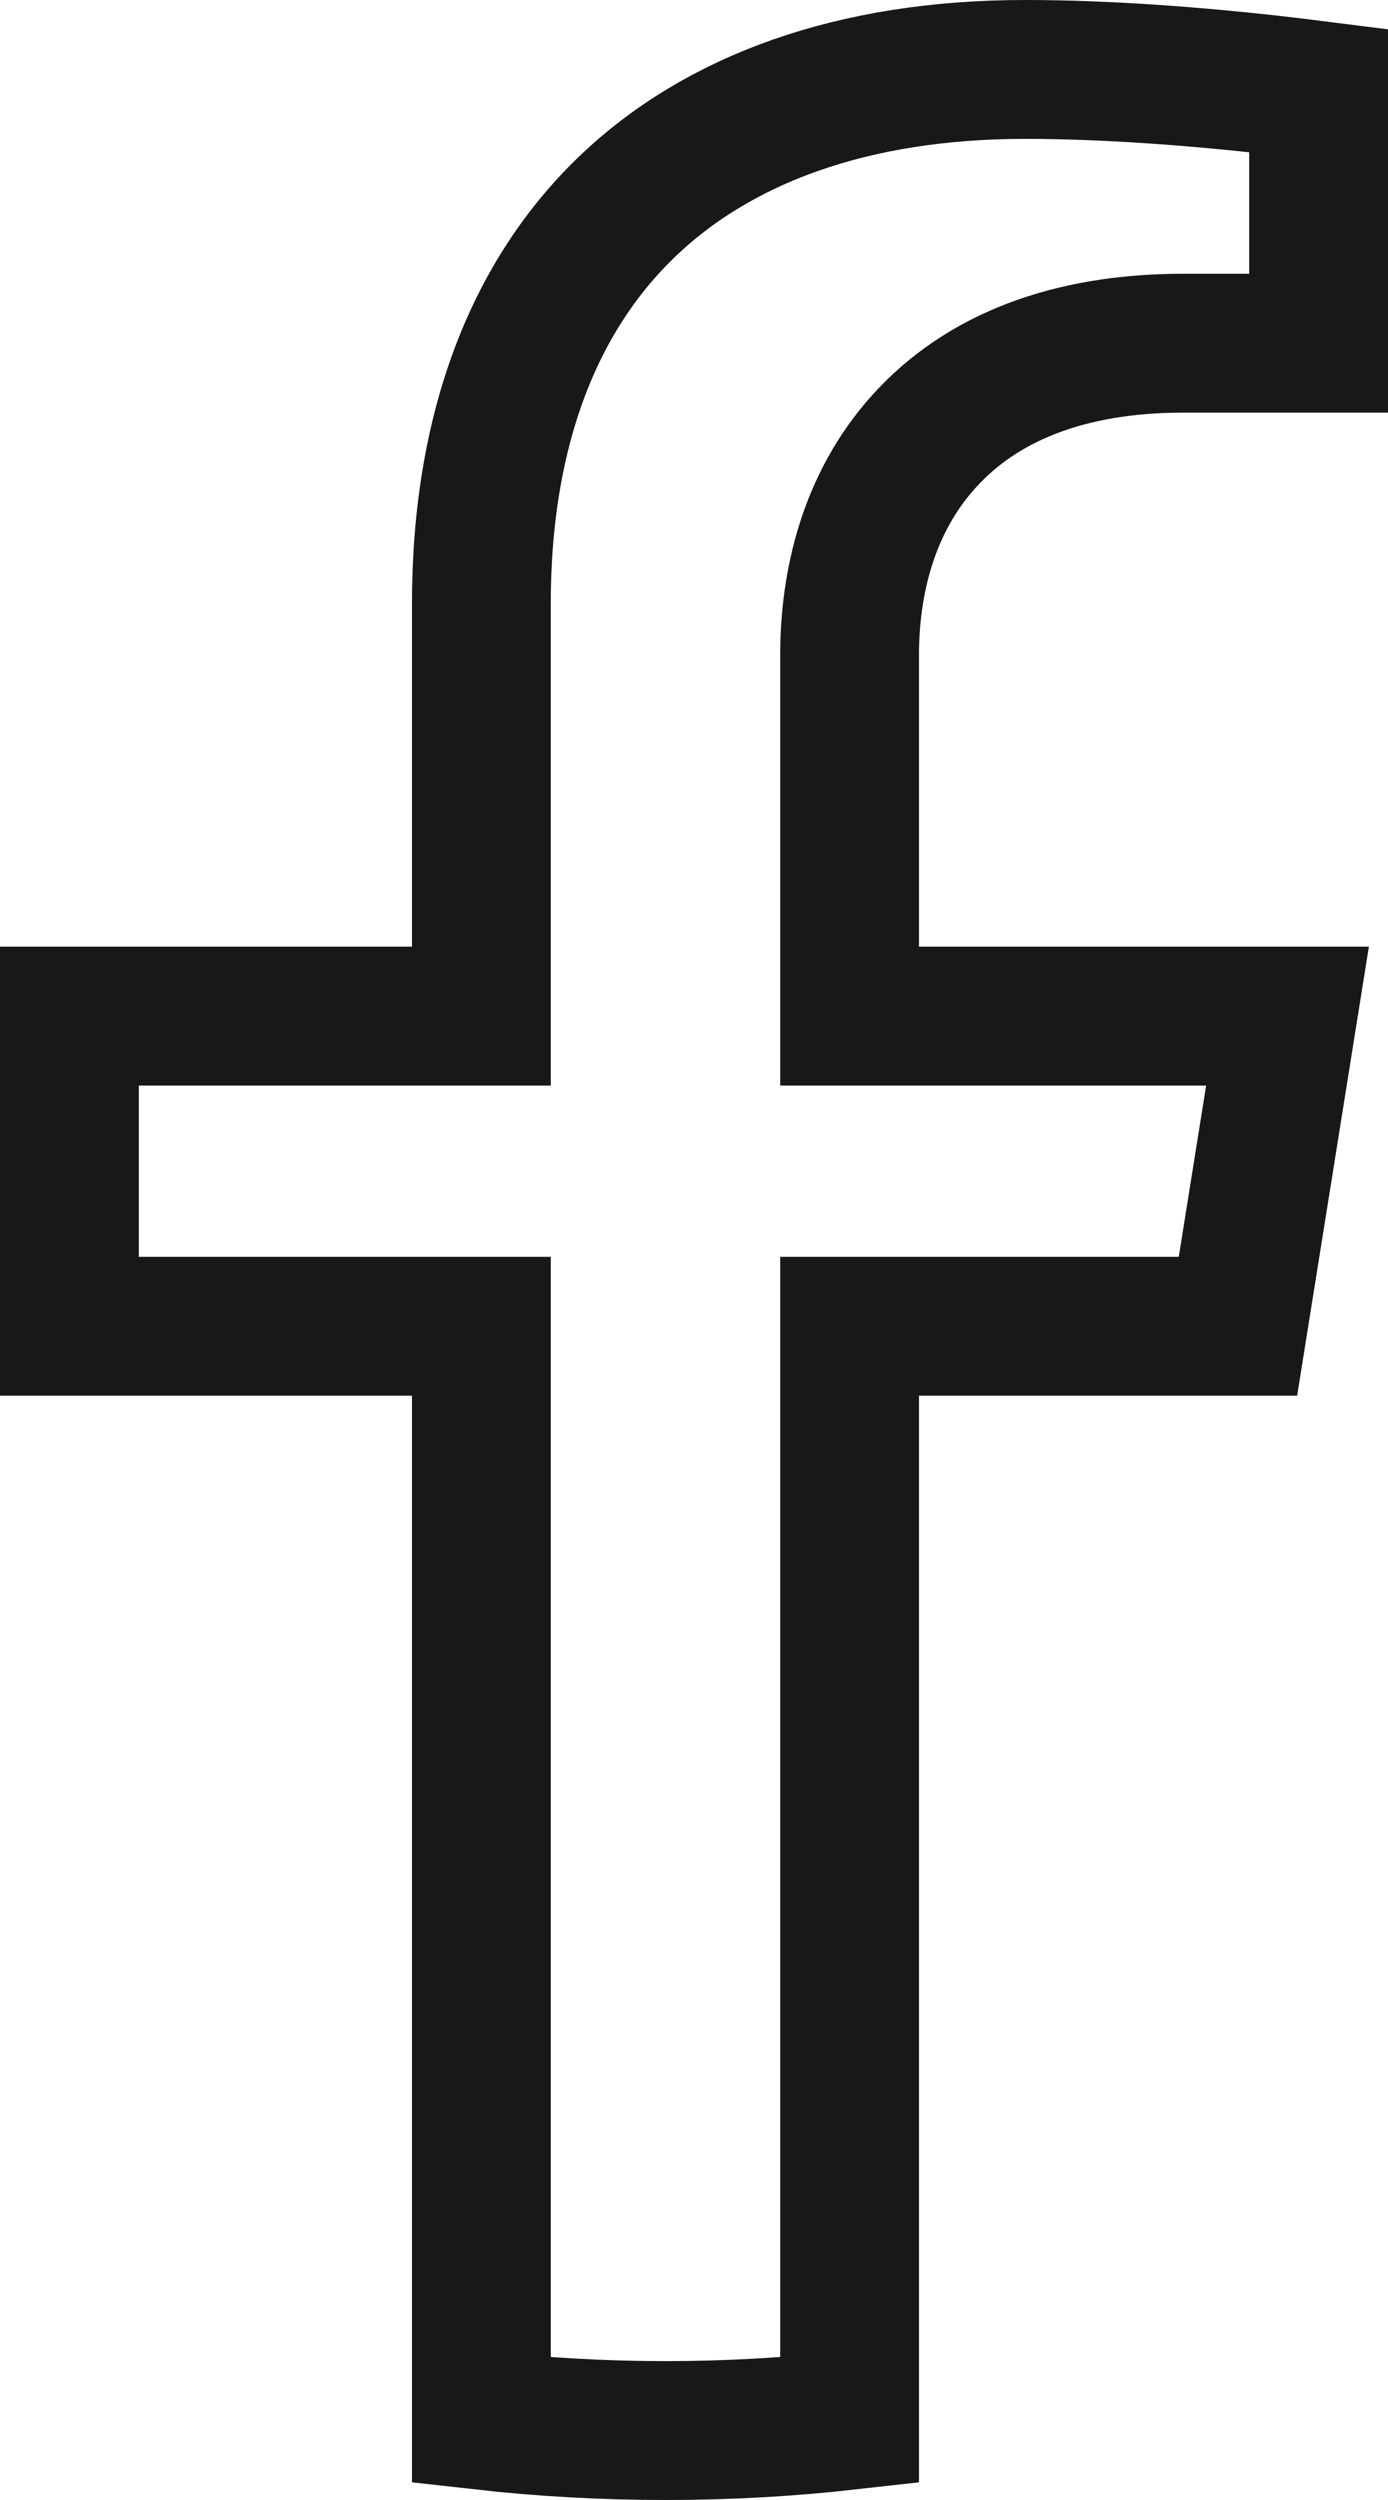
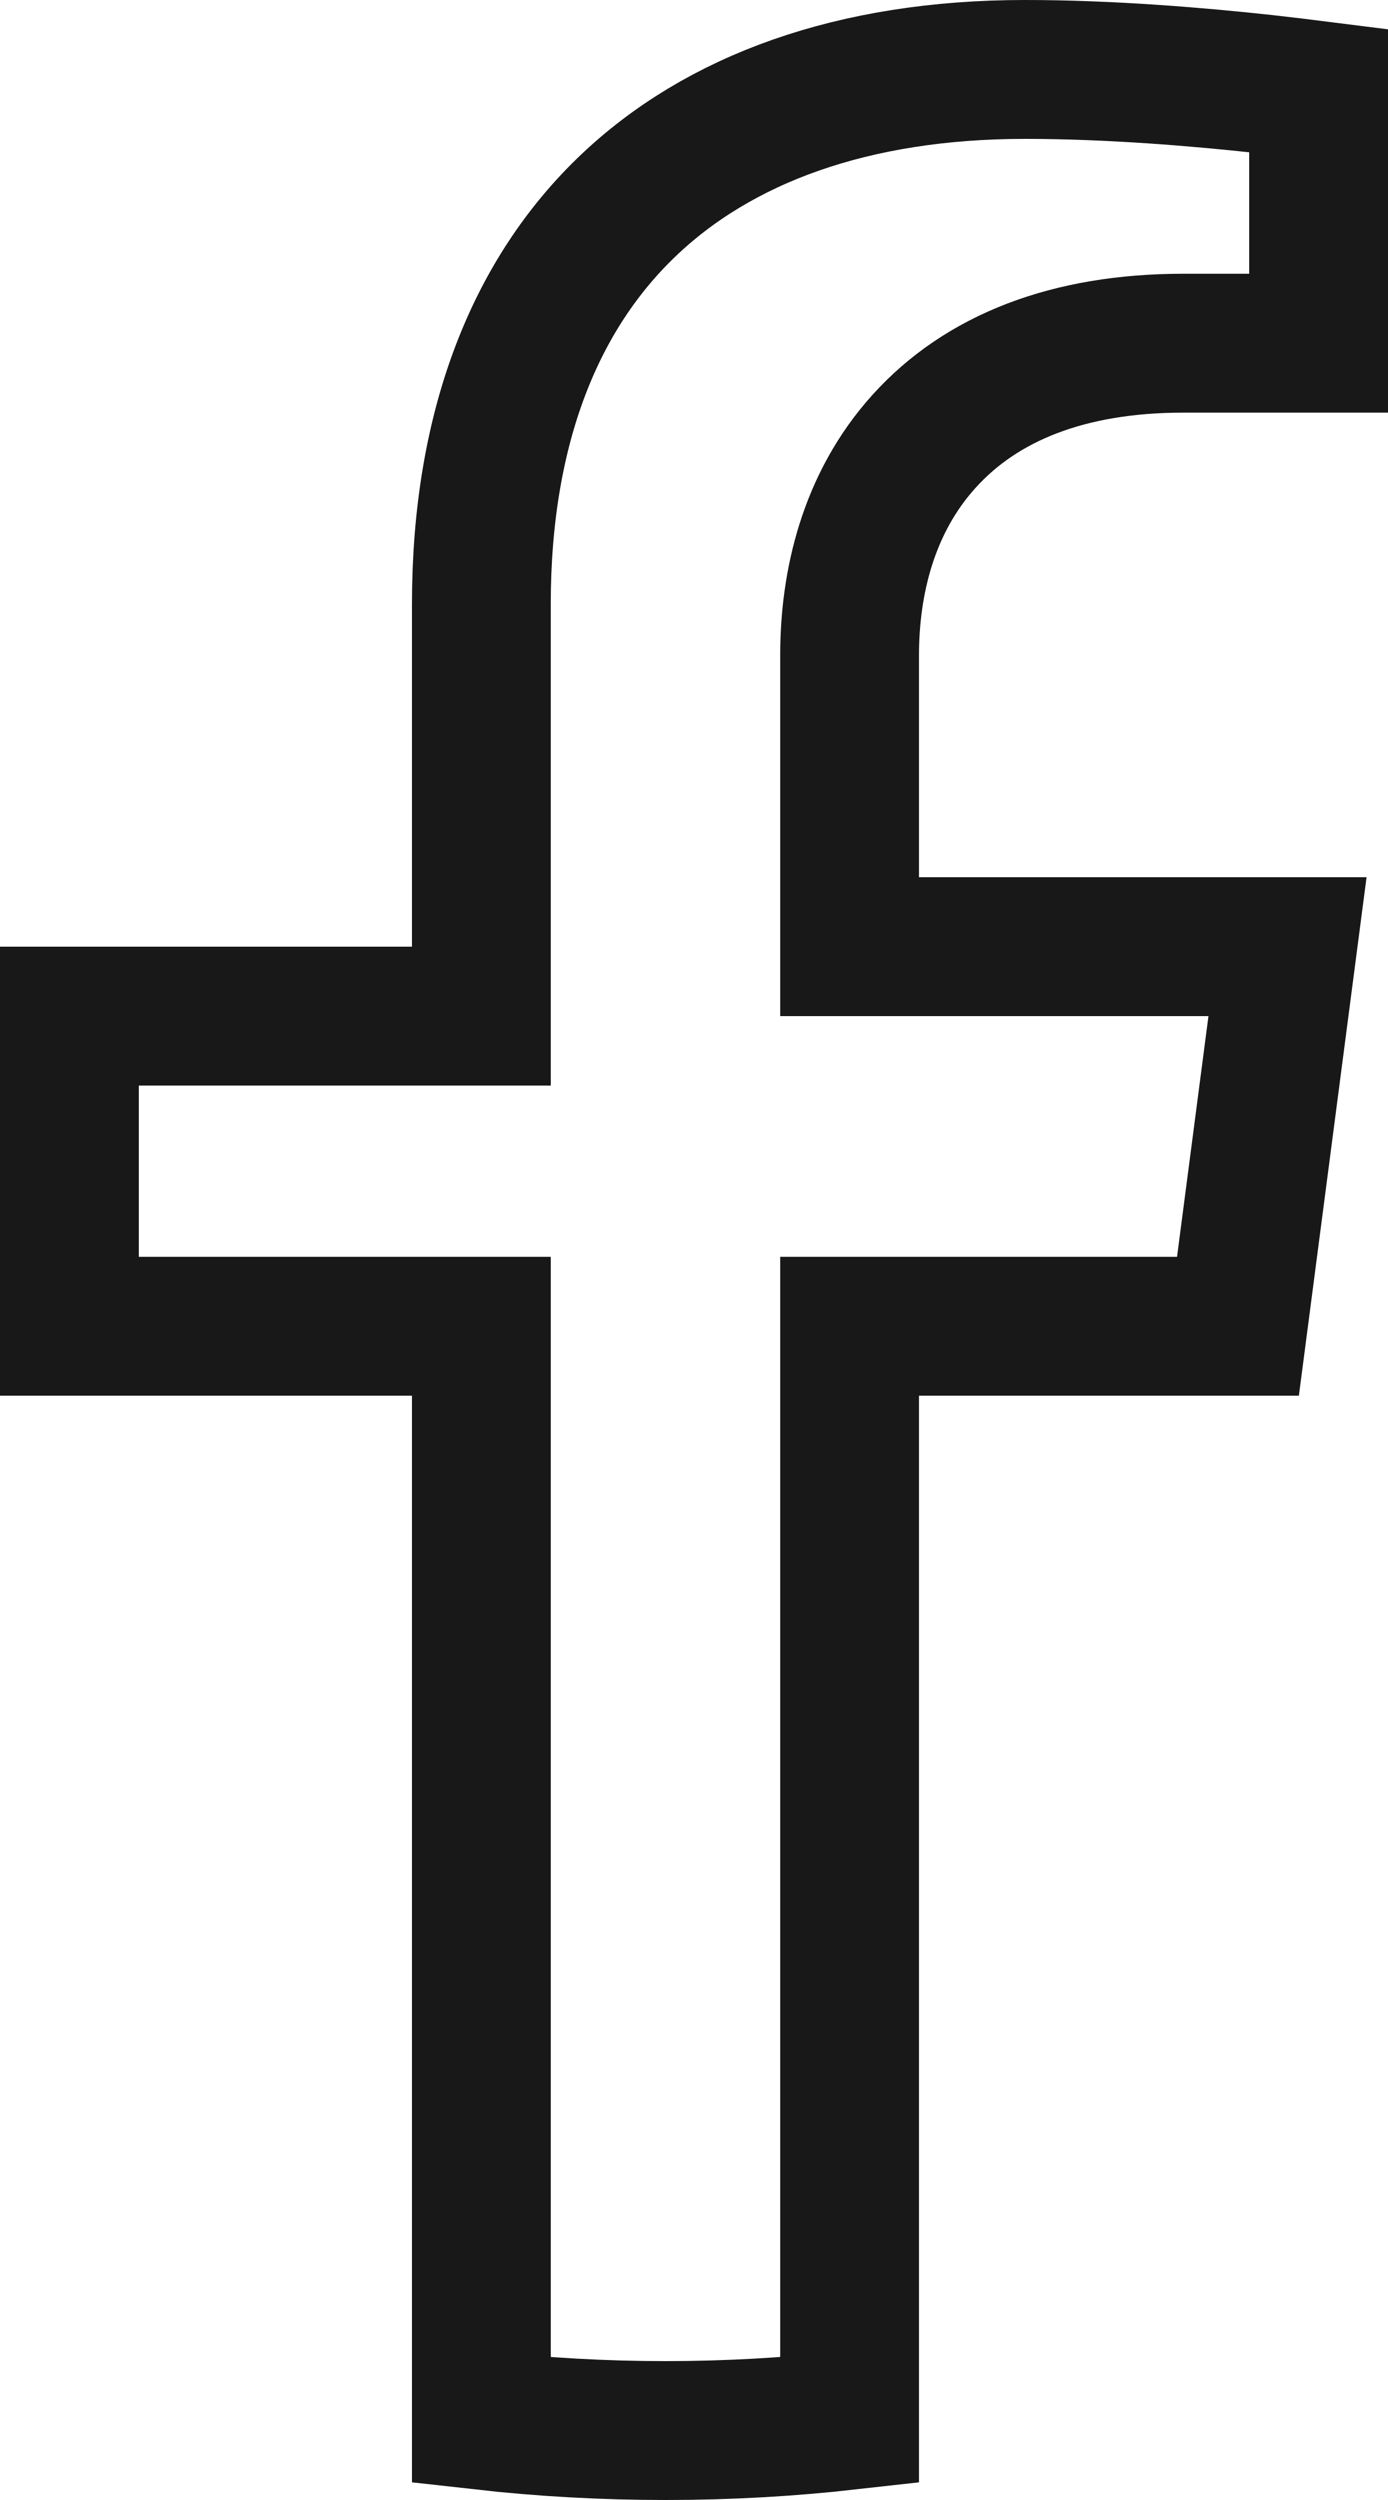
<svg xmlns="http://www.w3.org/2000/svg" width="10" height="18" viewBox="0 0 10 18" fill="none">
-   <path d="M9.116 0.606C9.26 0.622 9.389 0.638 9.5 0.652V2.471H8.525C7.697 2.471 7.07 2.72 6.657 3.178C6.253 3.625 6.121 4.199 6.121 4.718V6.816V7.316H6.621H9.276L8.919 9.549H6.621H6.121V10.049V17.426C5.686 17.475 5.244 17.5 4.795 17.5C4.346 17.5 3.903 17.475 3.468 17.426V10.049V9.549H2.968H0.5V7.316H2.968H3.468V6.816V4.351C3.468 3.056 3.868 2.11 4.52 1.486C5.175 0.858 6.143 0.5 7.384 0.5C7.997 0.5 8.631 0.553 9.116 0.606Z" stroke="#181819" />
+   <path d="M9.116 0.606C9.26 0.622 9.389 0.638 9.5 0.652V2.471H8.525C7.697 2.471 7.07 2.72 6.657 3.178C6.253 3.625 6.121 4.199 6.121 4.718V6.816H6.621H9.276L8.919 9.549H6.621H6.121V10.049V17.426C5.686 17.475 5.244 17.5 4.795 17.5C4.346 17.5 3.903 17.475 3.468 17.426V10.049V9.549H2.968H0.5V7.316H2.968H3.468V6.816V4.351C3.468 3.056 3.868 2.11 4.52 1.486C5.175 0.858 6.143 0.5 7.384 0.5C7.997 0.5 8.631 0.553 9.116 0.606Z" stroke="#181819" />
</svg>